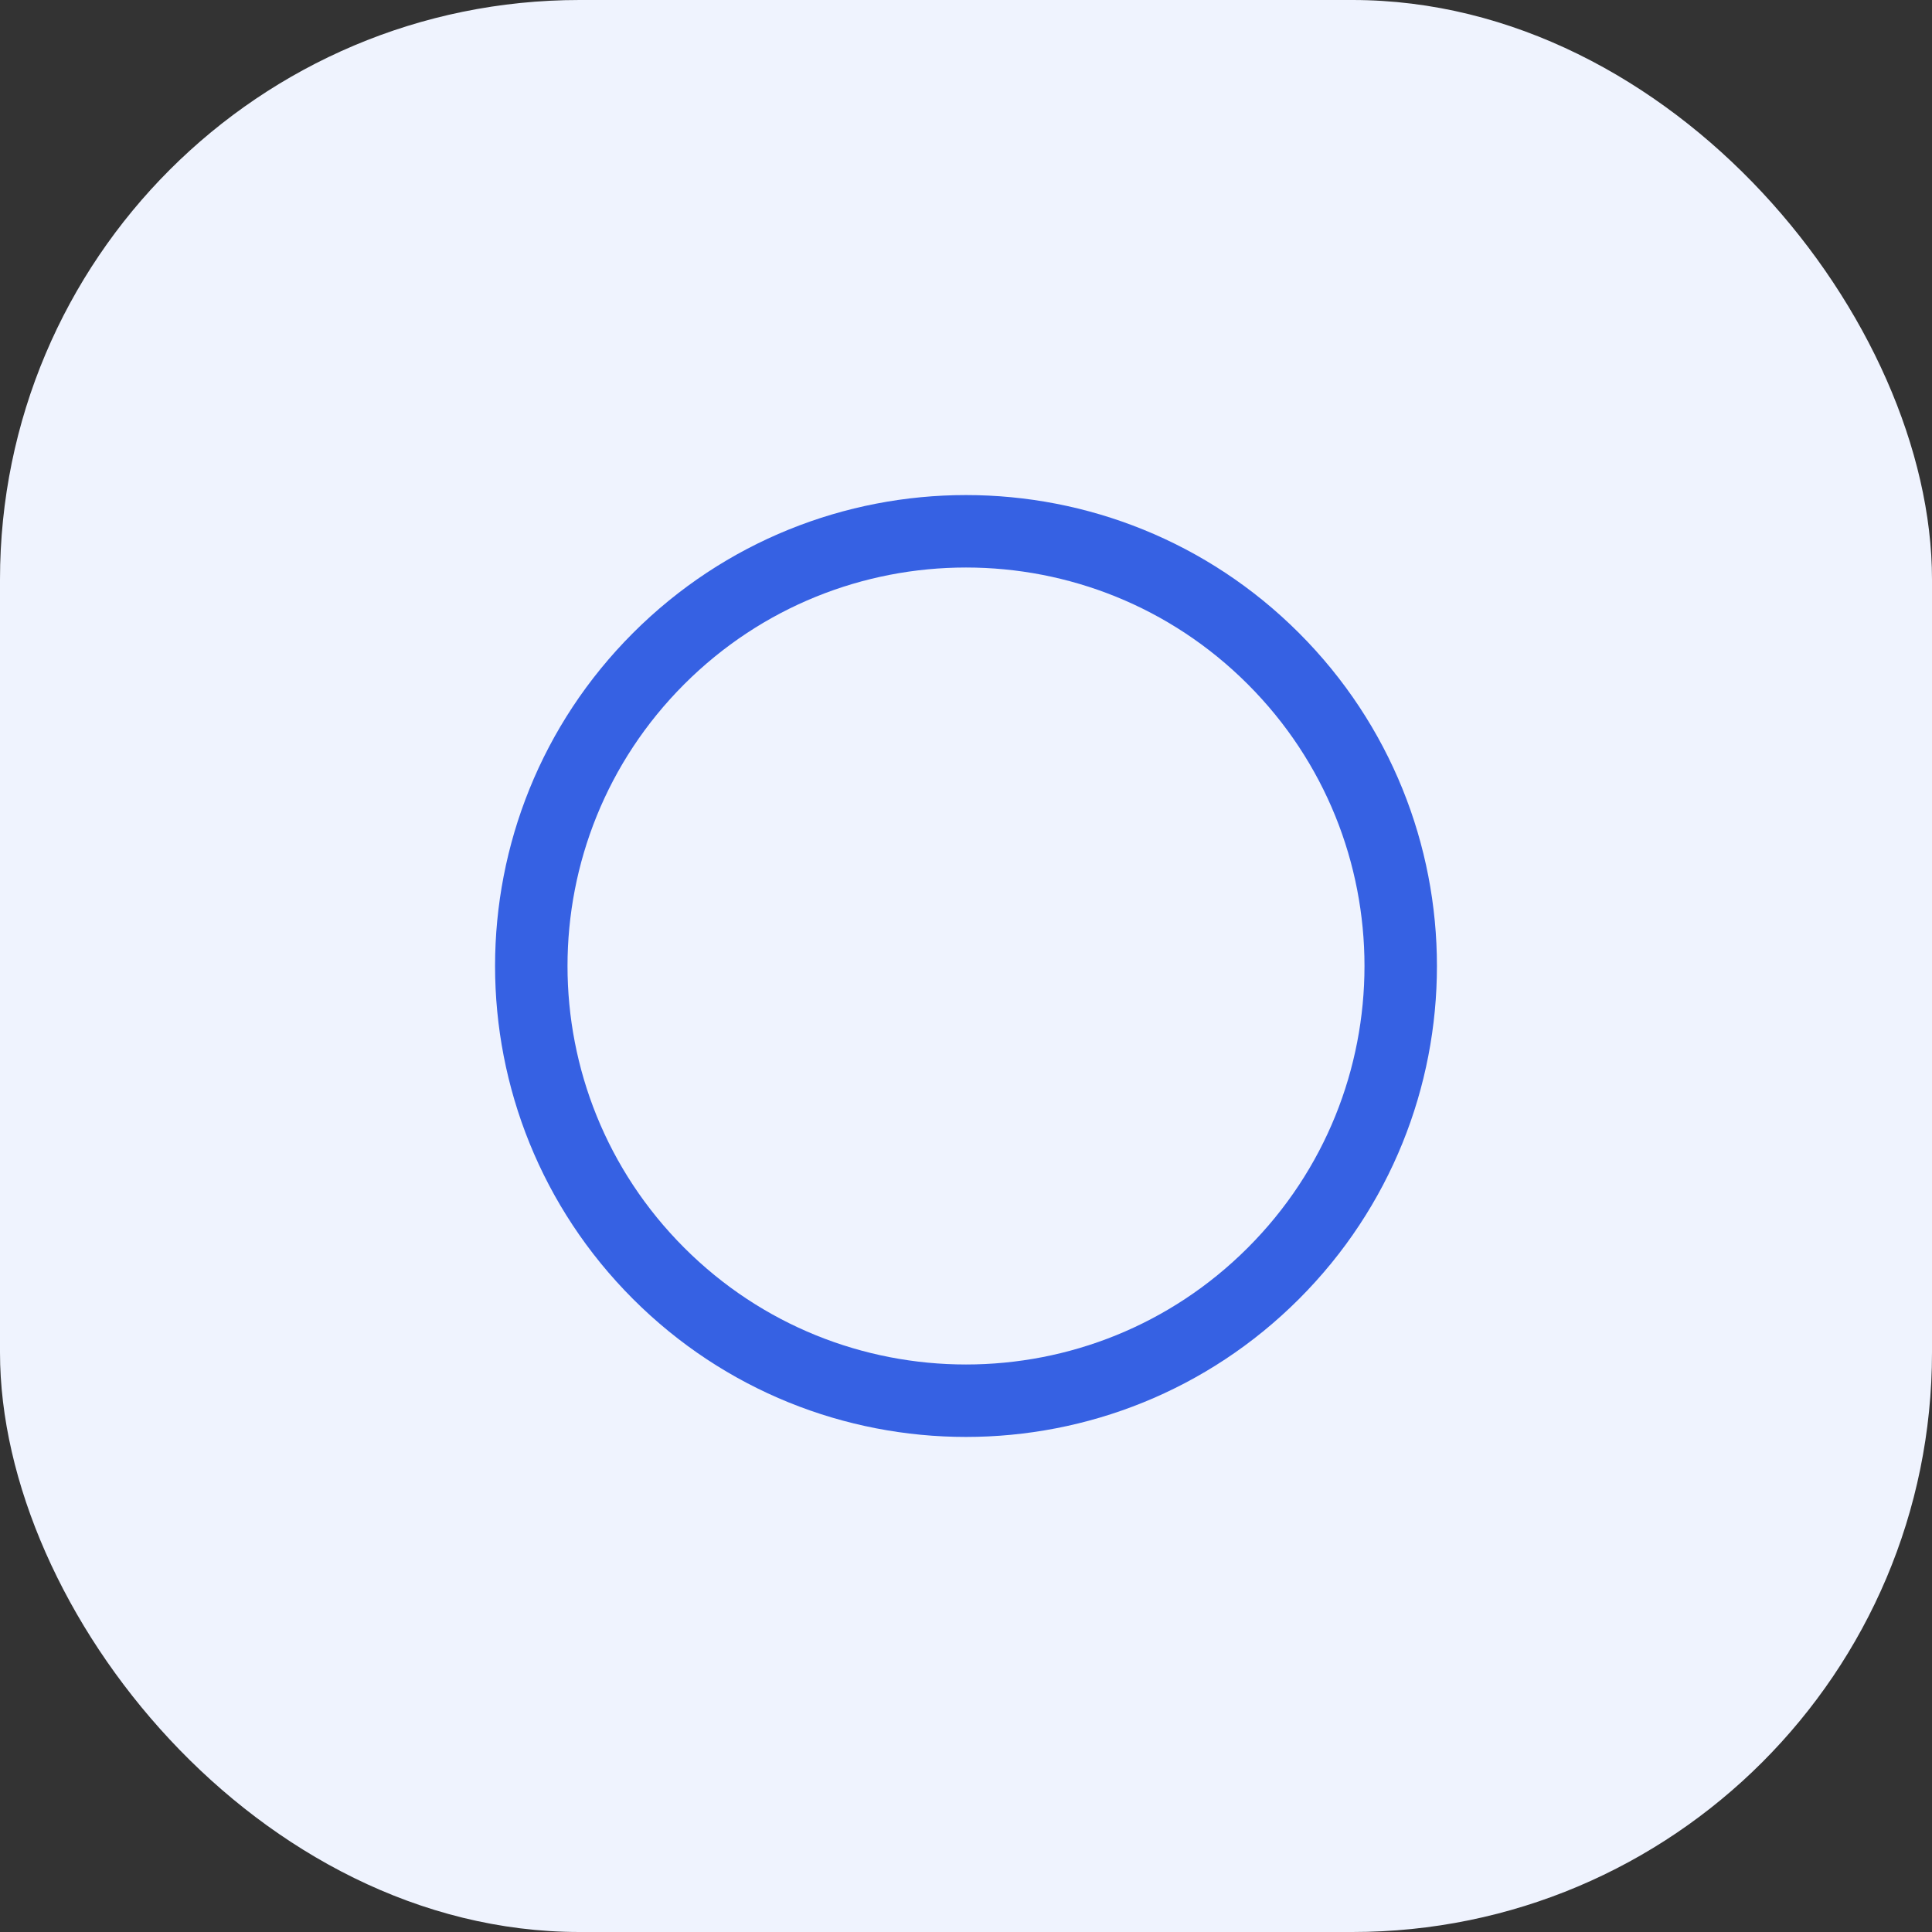
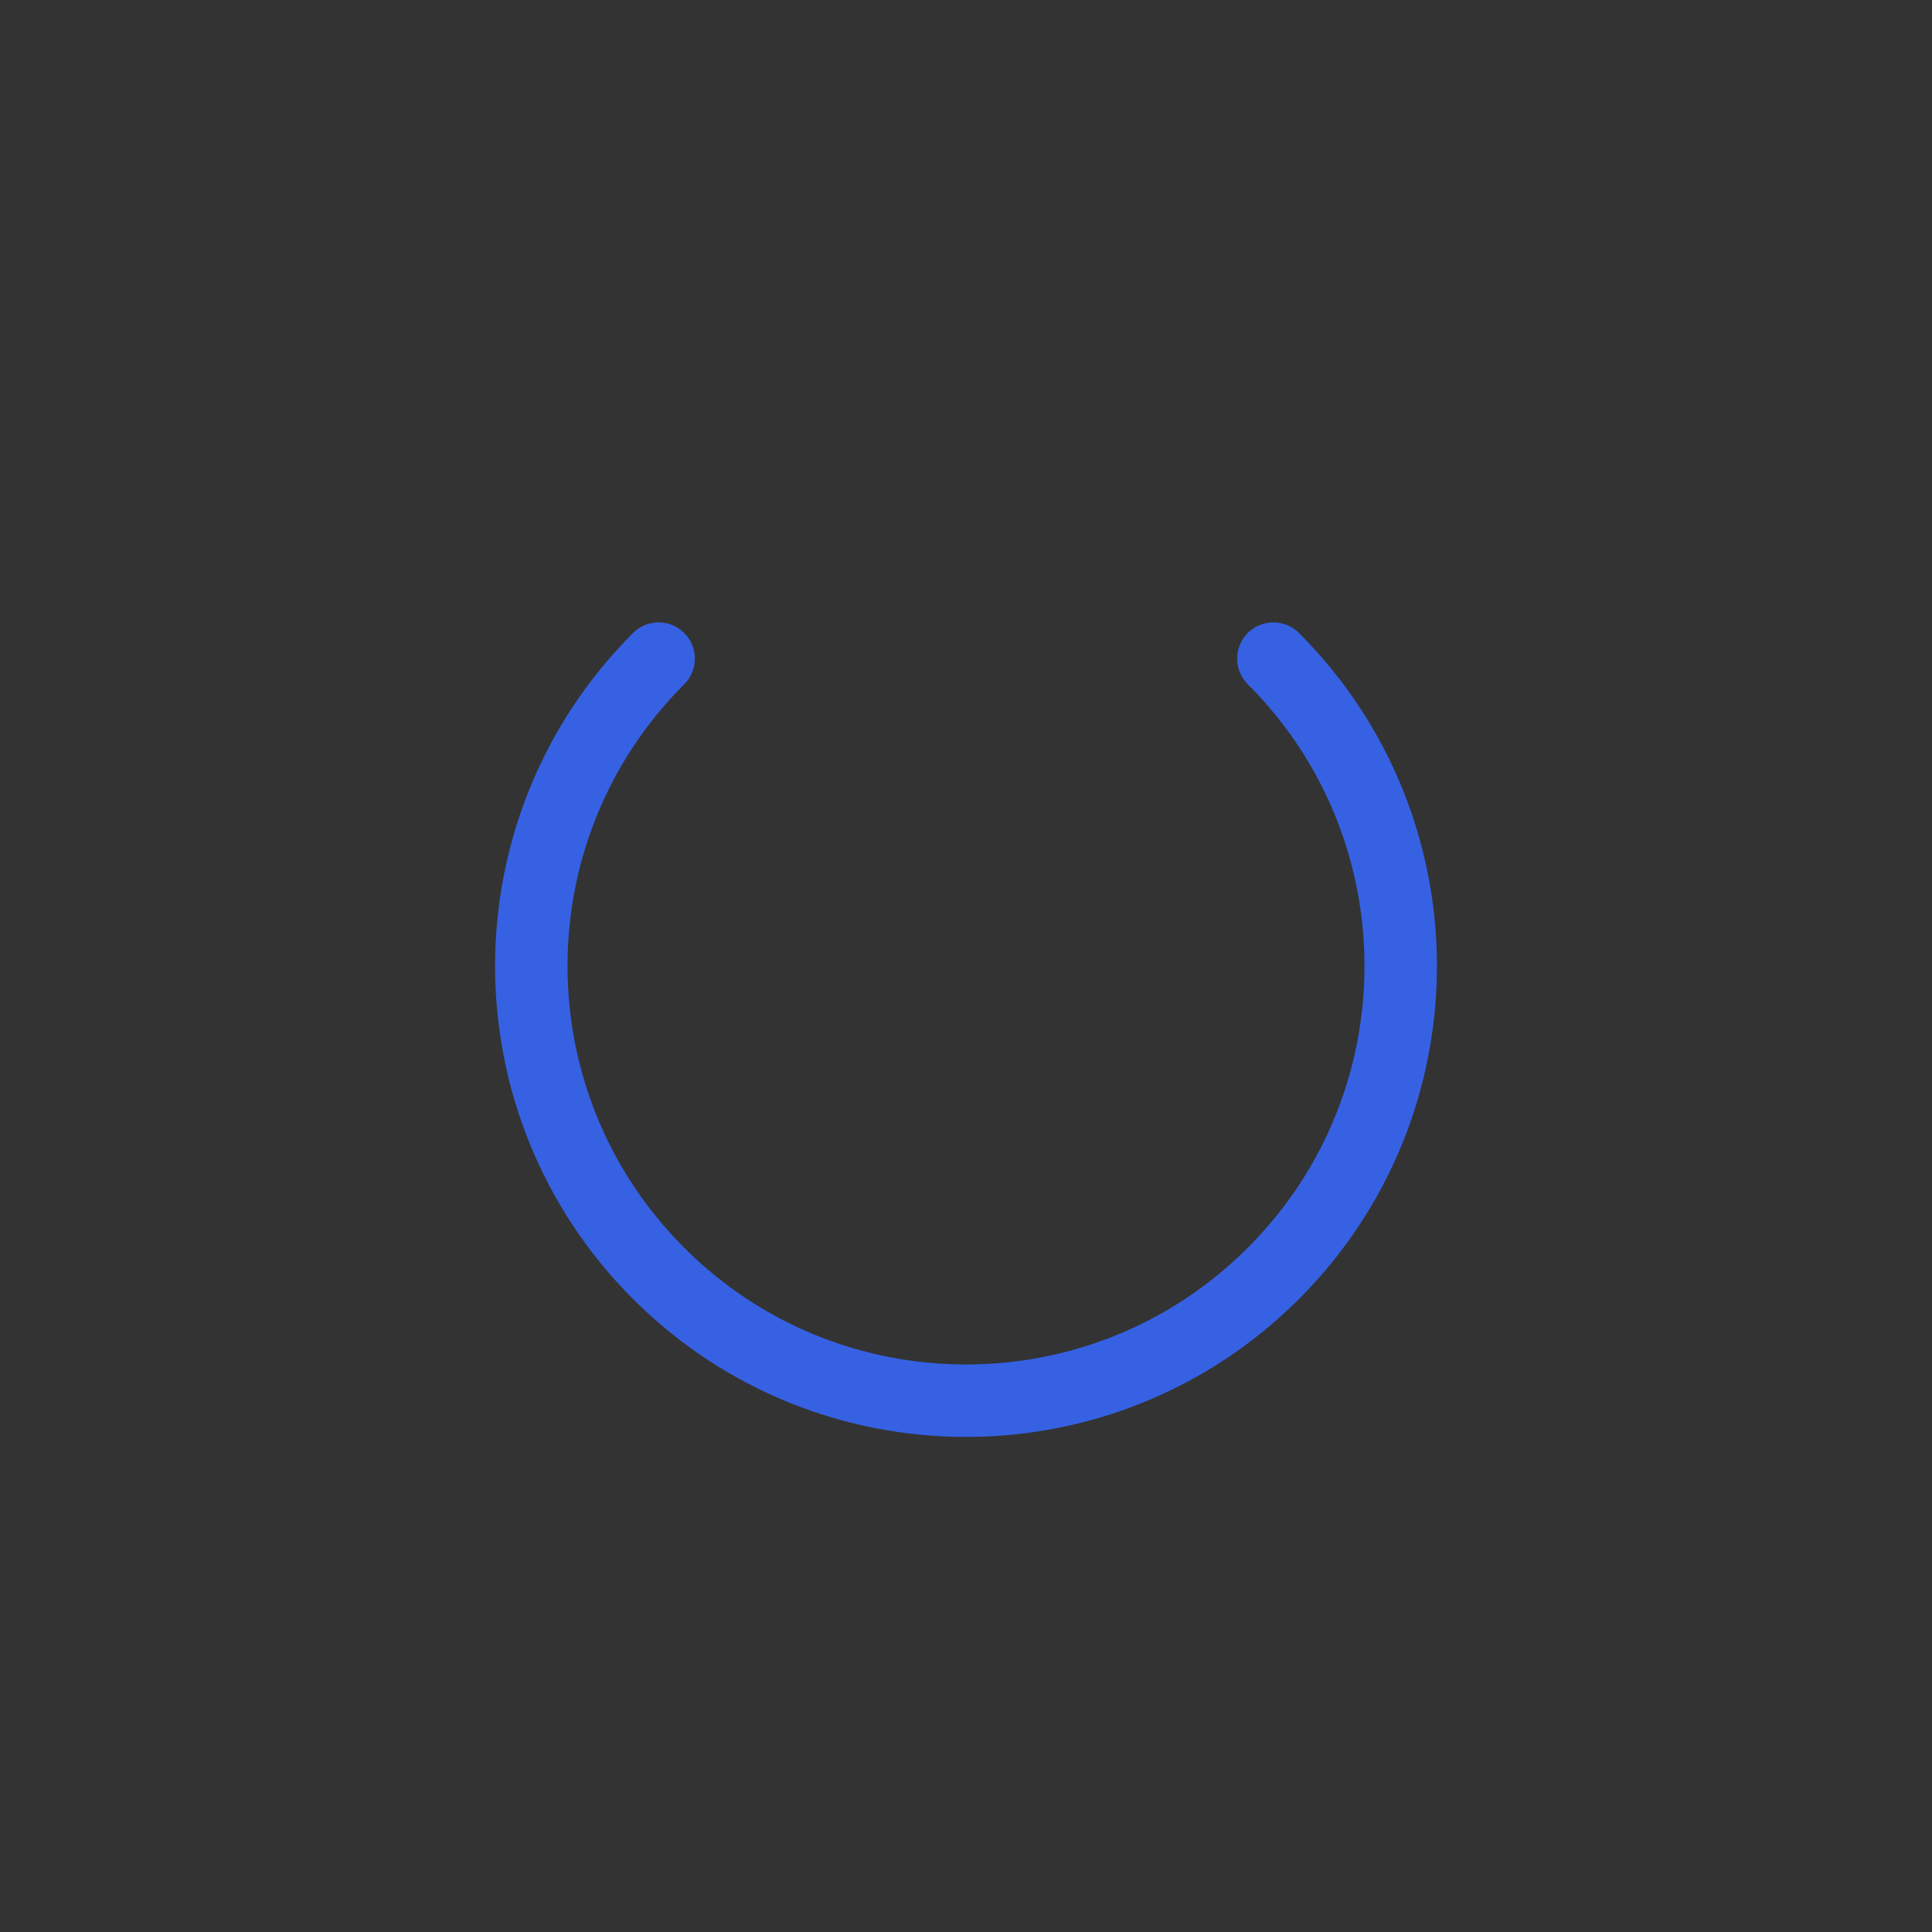
<svg xmlns="http://www.w3.org/2000/svg" width="40" height="40" viewBox="0 0 40 40" fill="none">
  <rect x="0" y="0" width="40" height="40" fill="#333333" stroke="none" />
-   <rect width="40" height="40" rx="12" fill="#EFF3FE" />
-   <path d="M26.364 13.636C29.879 17.151 29.879 22.849 26.364 26.364C22.849 29.879 17.151 29.879 13.636 26.364C10.121 22.849 10.121 17.151 13.636 13.636C17.151 10.121 22.849 10.121 26.364 13.636" stroke="#3661E3" stroke-width="1.5" stroke-linecap="round" stroke-linejoin="round" />
+   <path d="M26.364 13.636C29.879 17.151 29.879 22.849 26.364 26.364C22.849 29.879 17.151 29.879 13.636 26.364C10.121 22.849 10.121 17.151 13.636 13.636" stroke="#3661E3" stroke-width="1.5" stroke-linecap="round" stroke-linejoin="round" />
</svg>